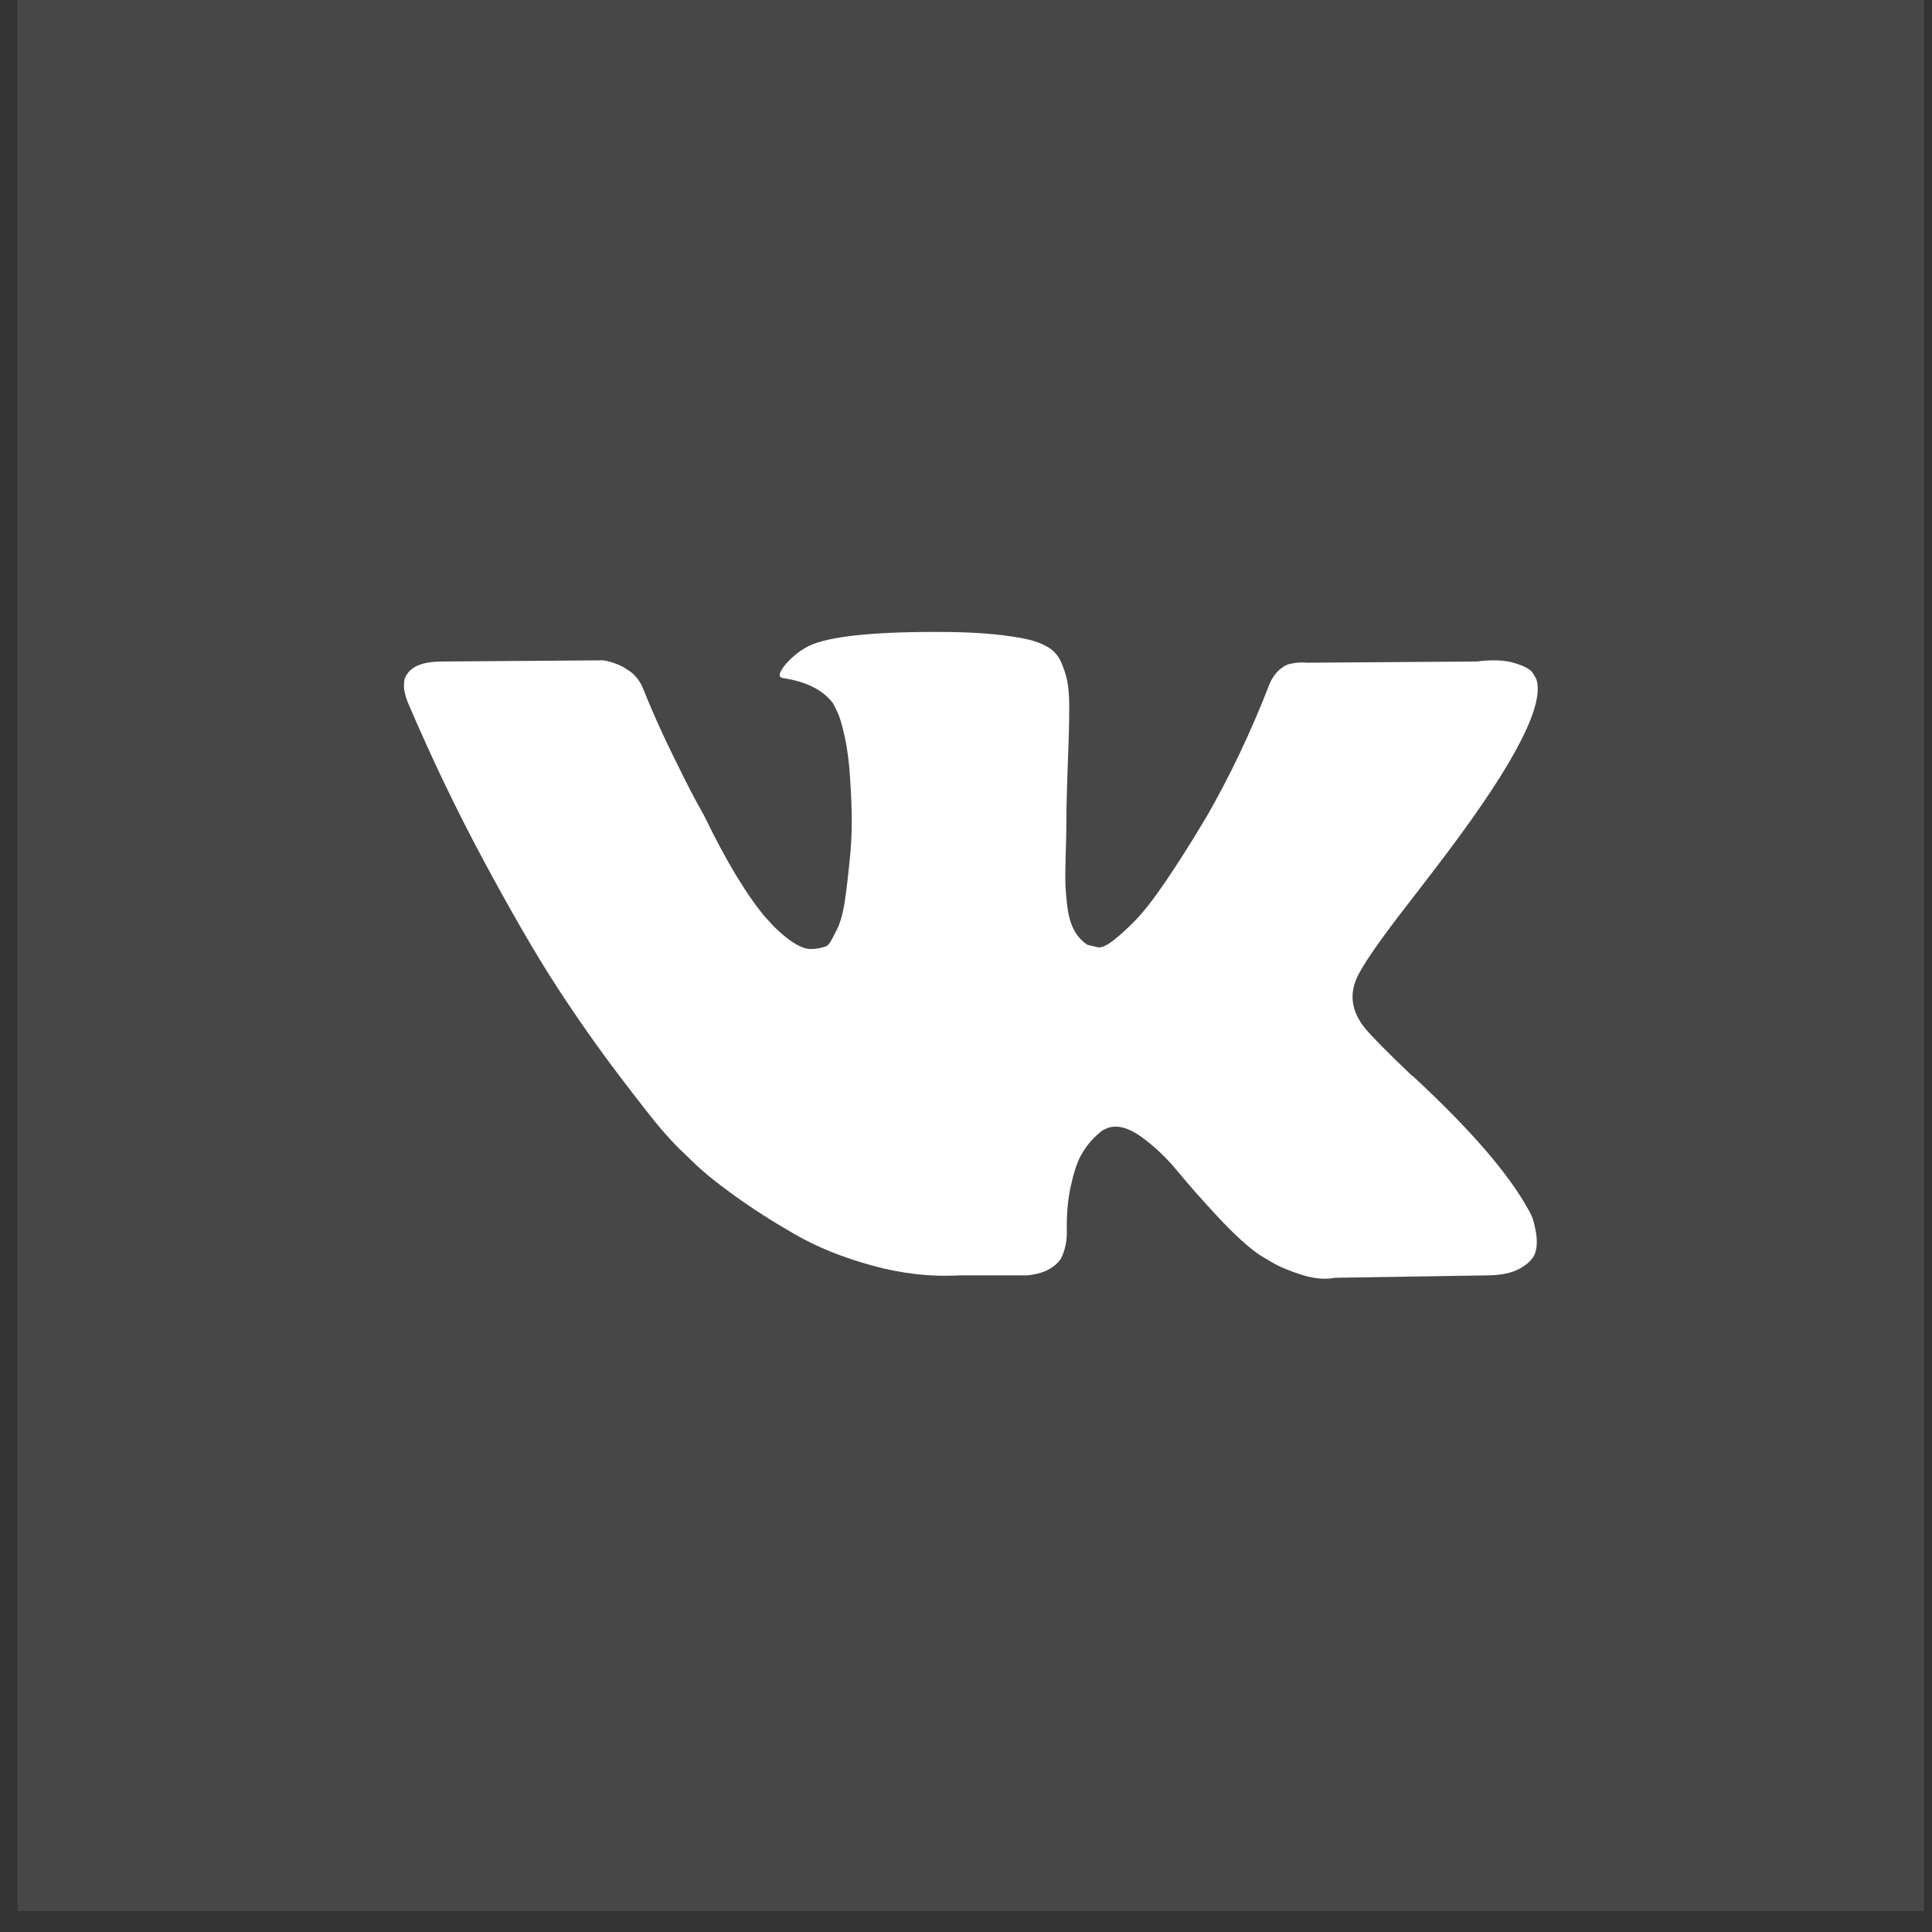
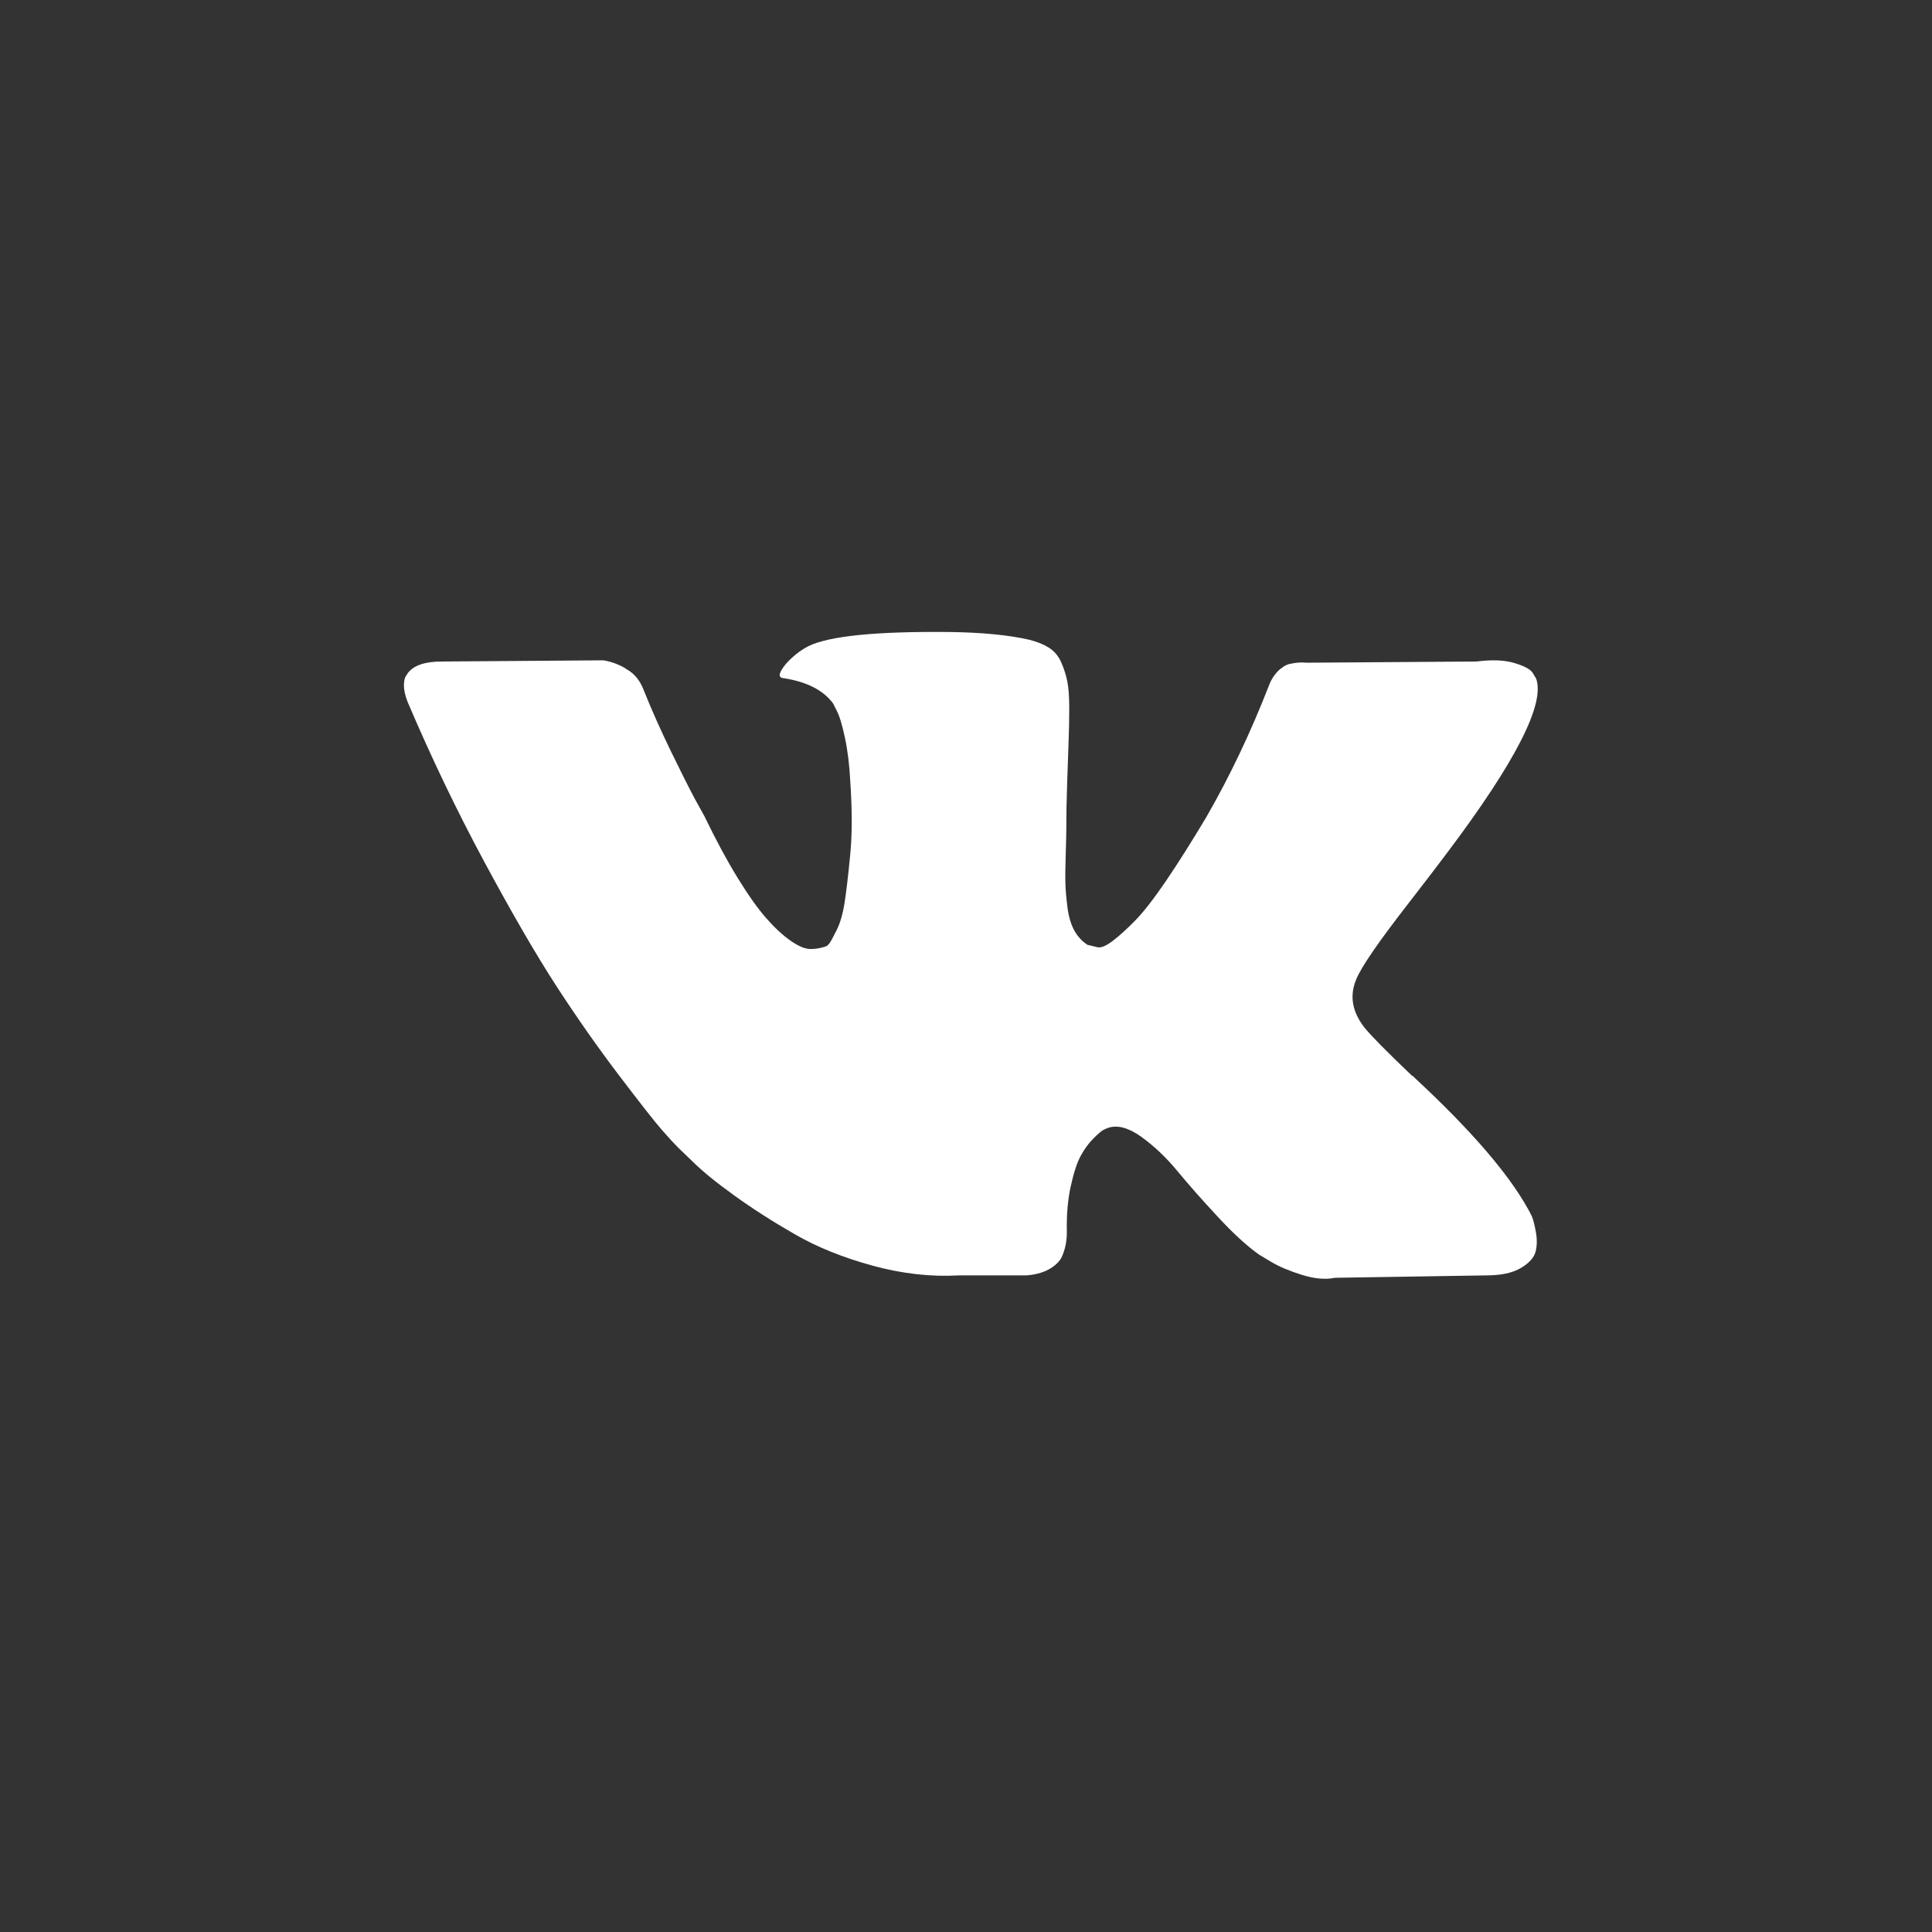
<svg xmlns="http://www.w3.org/2000/svg" width="55" height="55" viewBox="0 0 55 55" fill="none">
  <rect x="0" y="0" width="55" height="55" fill="#333333" stroke="none" />
-   <rect width="54.275" height="54.415" transform="translate(0.5 -0.01)" fill="white" fill-opacity="0.1" />
  <g clip-path="url(#clip0_1_1583)">
-     <path d="M43.605 34.62C43.566 34.536 43.529 34.466 43.495 34.41C42.935 33.401 41.865 32.163 40.286 30.696L40.252 30.662L40.235 30.645L40.218 30.629H40.202C39.485 29.945 39.031 29.486 38.841 29.25C38.493 28.803 38.415 28.349 38.605 27.89C38.741 27.543 39.245 26.809 40.118 25.688C40.577 25.095 40.941 24.619 41.211 24.259C43.148 21.683 43.988 20.037 43.731 19.319L43.63 19.151C43.562 19.05 43.389 18.958 43.109 18.874C42.829 18.79 42.47 18.776 42.034 18.832L37.194 18.866C37.082 18.855 36.97 18.858 36.858 18.874C36.746 18.891 36.673 18.908 36.639 18.925C36.605 18.942 36.578 18.956 36.555 18.966L36.488 19.017C36.432 19.05 36.37 19.109 36.303 19.194C36.236 19.278 36.179 19.375 36.135 19.488C35.609 20.843 35.009 22.104 34.337 23.269C33.922 23.964 33.541 24.566 33.195 25.076C32.847 25.586 32.556 25.961 32.321 26.201C32.086 26.442 31.872 26.636 31.683 26.781C31.492 26.927 31.346 26.988 31.246 26.966C31.145 26.944 31.049 26.921 30.96 26.898C30.803 26.797 30.677 26.66 30.582 26.487C30.487 26.313 30.422 26.095 30.388 25.831C30.355 25.568 30.335 25.341 30.33 25.151C30.324 24.96 30.327 24.692 30.338 24.344C30.349 23.997 30.355 23.762 30.355 23.639C30.355 23.213 30.363 22.751 30.381 22.252C30.397 21.754 30.411 21.359 30.422 21.067C30.433 20.777 30.439 20.468 30.439 20.143C30.439 19.819 30.419 19.564 30.38 19.378C30.341 19.194 30.282 19.015 30.204 18.841C30.125 18.667 30.01 18.533 29.859 18.438C29.708 18.343 29.52 18.267 29.296 18.211C28.702 18.076 27.946 18.004 27.027 17.992C24.944 17.971 23.605 18.105 23.011 18.396C22.776 18.52 22.563 18.687 22.372 18.901C22.171 19.147 22.143 19.282 22.288 19.303C22.961 19.404 23.437 19.646 23.717 20.026L23.818 20.228C23.896 20.374 23.975 20.631 24.053 21.001C24.132 21.37 24.182 21.779 24.204 22.227C24.261 23.045 24.261 23.745 24.204 24.328C24.148 24.911 24.095 25.364 24.045 25.689C23.994 26.014 23.919 26.276 23.818 26.478C23.717 26.681 23.65 26.804 23.616 26.849C23.582 26.893 23.555 26.921 23.532 26.933C23.386 26.988 23.235 27.017 23.078 27.017C22.921 27.017 22.731 26.938 22.507 26.781C22.283 26.625 22.05 26.409 21.809 26.134C21.568 25.86 21.297 25.476 20.994 24.983C20.691 24.49 20.378 23.908 20.053 23.235L19.784 22.748C19.616 22.434 19.386 21.977 19.095 21.378C18.804 20.779 18.546 20.2 18.322 19.639C18.232 19.404 18.098 19.225 17.919 19.101L17.835 19.05C17.779 19.006 17.689 18.958 17.566 18.908C17.442 18.857 17.314 18.821 17.179 18.798L12.575 18.832C12.104 18.832 11.785 18.939 11.617 19.152L11.55 19.252C11.516 19.309 11.499 19.399 11.499 19.521C11.499 19.645 11.533 19.796 11.601 19.975C12.273 21.555 13.004 23.078 13.793 24.545C14.584 26.013 15.269 27.195 15.852 28.091C16.435 28.988 17.029 29.833 17.634 30.629C18.239 31.424 18.639 31.934 18.835 32.158C19.031 32.382 19.185 32.55 19.297 32.662L19.717 33.066C19.986 33.334 20.381 33.657 20.902 34.032C21.423 34.408 21.999 34.777 22.632 35.14C23.265 35.505 24.002 35.801 24.842 36.031C25.682 36.261 26.5 36.353 27.295 36.308H29.228C29.62 36.275 29.917 36.152 30.118 35.938L30.186 35.855C30.23 35.788 30.272 35.684 30.312 35.544C30.351 35.404 30.371 35.25 30.371 35.082C30.359 34.6 30.396 34.166 30.48 33.779C30.564 33.393 30.659 33.102 30.765 32.905C30.872 32.71 30.992 32.544 31.127 32.41C31.262 32.275 31.356 32.195 31.413 32.166C31.469 32.139 31.514 32.119 31.547 32.107C31.816 32.018 32.132 32.105 32.497 32.367C32.861 32.631 33.203 32.955 33.522 33.342C33.841 33.729 34.225 34.163 34.673 34.645C35.121 35.127 35.513 35.485 35.849 35.72L36.186 35.922C36.41 36.056 36.701 36.18 37.059 36.292C37.418 36.404 37.732 36.432 38 36.376L42.302 36.308C42.728 36.308 43.059 36.239 43.294 36.098C43.529 35.959 43.669 35.804 43.714 35.636C43.758 35.468 43.761 35.279 43.722 35.065C43.683 34.852 43.644 34.704 43.605 34.62Z" fill="white" />
+     <path d="M43.605 34.62C43.566 34.536 43.529 34.466 43.495 34.41C42.935 33.401 41.865 32.163 40.286 30.696L40.235 30.645L40.218 30.629H40.202C39.485 29.945 39.031 29.486 38.841 29.25C38.493 28.803 38.415 28.349 38.605 27.89C38.741 27.543 39.245 26.809 40.118 25.688C40.577 25.095 40.941 24.619 41.211 24.259C43.148 21.683 43.988 20.037 43.731 19.319L43.63 19.151C43.562 19.05 43.389 18.958 43.109 18.874C42.829 18.79 42.47 18.776 42.034 18.832L37.194 18.866C37.082 18.855 36.97 18.858 36.858 18.874C36.746 18.891 36.673 18.908 36.639 18.925C36.605 18.942 36.578 18.956 36.555 18.966L36.488 19.017C36.432 19.05 36.37 19.109 36.303 19.194C36.236 19.278 36.179 19.375 36.135 19.488C35.609 20.843 35.009 22.104 34.337 23.269C33.922 23.964 33.541 24.566 33.195 25.076C32.847 25.586 32.556 25.961 32.321 26.201C32.086 26.442 31.872 26.636 31.683 26.781C31.492 26.927 31.346 26.988 31.246 26.966C31.145 26.944 31.049 26.921 30.96 26.898C30.803 26.797 30.677 26.66 30.582 26.487C30.487 26.313 30.422 26.095 30.388 25.831C30.355 25.568 30.335 25.341 30.33 25.151C30.324 24.96 30.327 24.692 30.338 24.344C30.349 23.997 30.355 23.762 30.355 23.639C30.355 23.213 30.363 22.751 30.381 22.252C30.397 21.754 30.411 21.359 30.422 21.067C30.433 20.777 30.439 20.468 30.439 20.143C30.439 19.819 30.419 19.564 30.38 19.378C30.341 19.194 30.282 19.015 30.204 18.841C30.125 18.667 30.01 18.533 29.859 18.438C29.708 18.343 29.52 18.267 29.296 18.211C28.702 18.076 27.946 18.004 27.027 17.992C24.944 17.971 23.605 18.105 23.011 18.396C22.776 18.52 22.563 18.687 22.372 18.901C22.171 19.147 22.143 19.282 22.288 19.303C22.961 19.404 23.437 19.646 23.717 20.026L23.818 20.228C23.896 20.374 23.975 20.631 24.053 21.001C24.132 21.37 24.182 21.779 24.204 22.227C24.261 23.045 24.261 23.745 24.204 24.328C24.148 24.911 24.095 25.364 24.045 25.689C23.994 26.014 23.919 26.276 23.818 26.478C23.717 26.681 23.65 26.804 23.616 26.849C23.582 26.893 23.555 26.921 23.532 26.933C23.386 26.988 23.235 27.017 23.078 27.017C22.921 27.017 22.731 26.938 22.507 26.781C22.283 26.625 22.05 26.409 21.809 26.134C21.568 25.86 21.297 25.476 20.994 24.983C20.691 24.49 20.378 23.908 20.053 23.235L19.784 22.748C19.616 22.434 19.386 21.977 19.095 21.378C18.804 20.779 18.546 20.2 18.322 19.639C18.232 19.404 18.098 19.225 17.919 19.101L17.835 19.05C17.779 19.006 17.689 18.958 17.566 18.908C17.442 18.857 17.314 18.821 17.179 18.798L12.575 18.832C12.104 18.832 11.785 18.939 11.617 19.152L11.55 19.252C11.516 19.309 11.499 19.399 11.499 19.521C11.499 19.645 11.533 19.796 11.601 19.975C12.273 21.555 13.004 23.078 13.793 24.545C14.584 26.013 15.269 27.195 15.852 28.091C16.435 28.988 17.029 29.833 17.634 30.629C18.239 31.424 18.639 31.934 18.835 32.158C19.031 32.382 19.185 32.55 19.297 32.662L19.717 33.066C19.986 33.334 20.381 33.657 20.902 34.032C21.423 34.408 21.999 34.777 22.632 35.14C23.265 35.505 24.002 35.801 24.842 36.031C25.682 36.261 26.5 36.353 27.295 36.308H29.228C29.62 36.275 29.917 36.152 30.118 35.938L30.186 35.855C30.23 35.788 30.272 35.684 30.312 35.544C30.351 35.404 30.371 35.25 30.371 35.082C30.359 34.6 30.396 34.166 30.48 33.779C30.564 33.393 30.659 33.102 30.765 32.905C30.872 32.71 30.992 32.544 31.127 32.41C31.262 32.275 31.356 32.195 31.413 32.166C31.469 32.139 31.514 32.119 31.547 32.107C31.816 32.018 32.132 32.105 32.497 32.367C32.861 32.631 33.203 32.955 33.522 33.342C33.841 33.729 34.225 34.163 34.673 34.645C35.121 35.127 35.513 35.485 35.849 35.72L36.186 35.922C36.41 36.056 36.701 36.18 37.059 36.292C37.418 36.404 37.732 36.432 38 36.376L42.302 36.308C42.728 36.308 43.059 36.239 43.294 36.098C43.529 35.959 43.669 35.804 43.714 35.636C43.758 35.468 43.761 35.279 43.722 35.065C43.683 34.852 43.644 34.704 43.605 34.62Z" fill="white" />
  </g>
  <defs>
    <clipPath id="clip0_1_1583">
      <rect width="32.275" height="18.415" fill="white" transform="translate(11.5 17.99)" />
    </clipPath>
  </defs>
</svg>